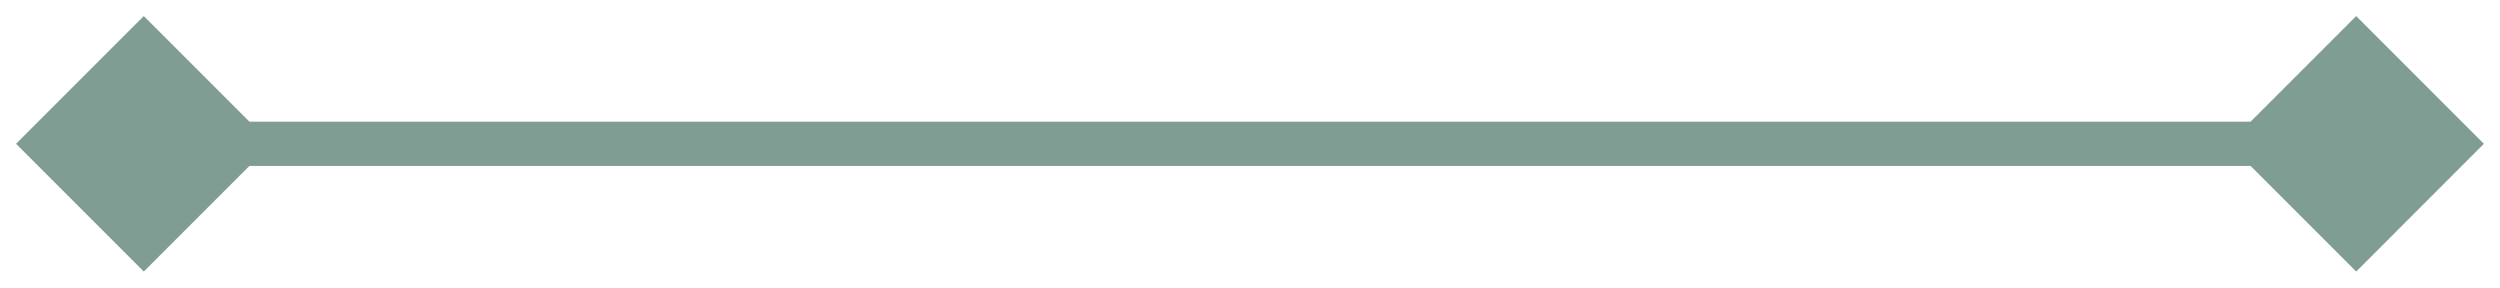
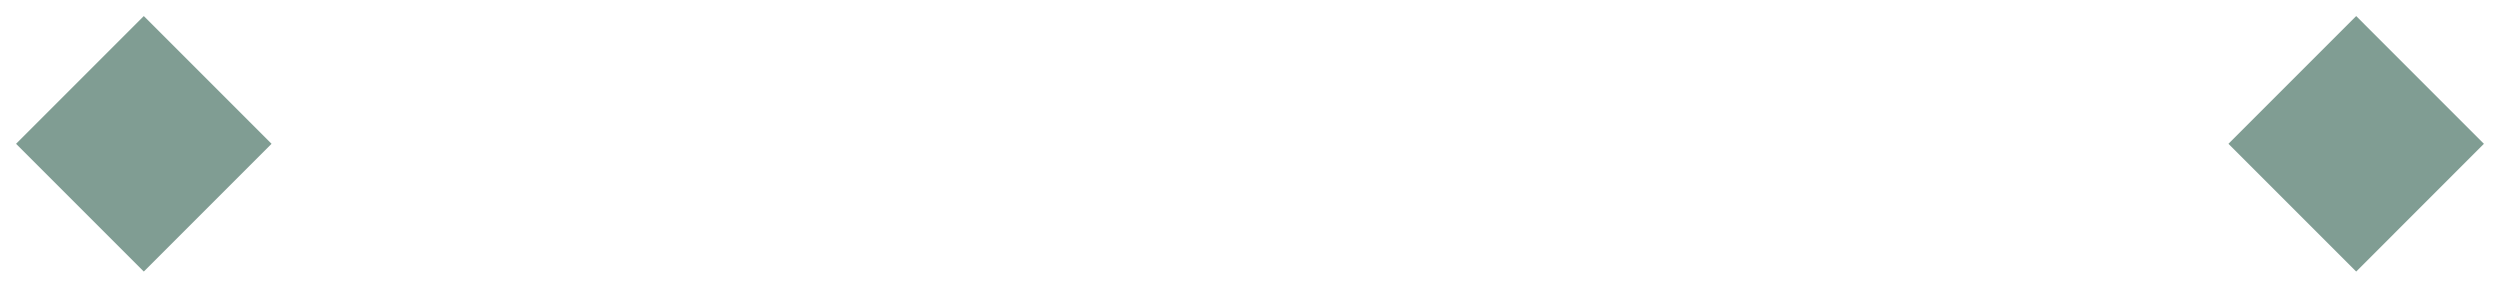
<svg xmlns="http://www.w3.org/2000/svg" width="113" height="13" viewBox="0 0 113 13" fill="none">
-   <path d="M0.726 6.5L6.5 12.274L12.274 6.5L6.5 0.726L0.726 6.5ZM112.273 6.5L106.5 0.726L100.726 6.5L106.5 12.274L112.273 6.5ZM6.5 7.5H106.5V5.5H6.5V7.5Z" fill="#809D93" />
+   <path d="M0.726 6.5L6.5 12.274L12.274 6.5L6.5 0.726L0.726 6.5ZM112.273 6.5L106.5 0.726L100.726 6.5L106.5 12.274L112.273 6.5ZM6.5 7.5V5.5H6.5V7.5Z" fill="#809D93" />
</svg>